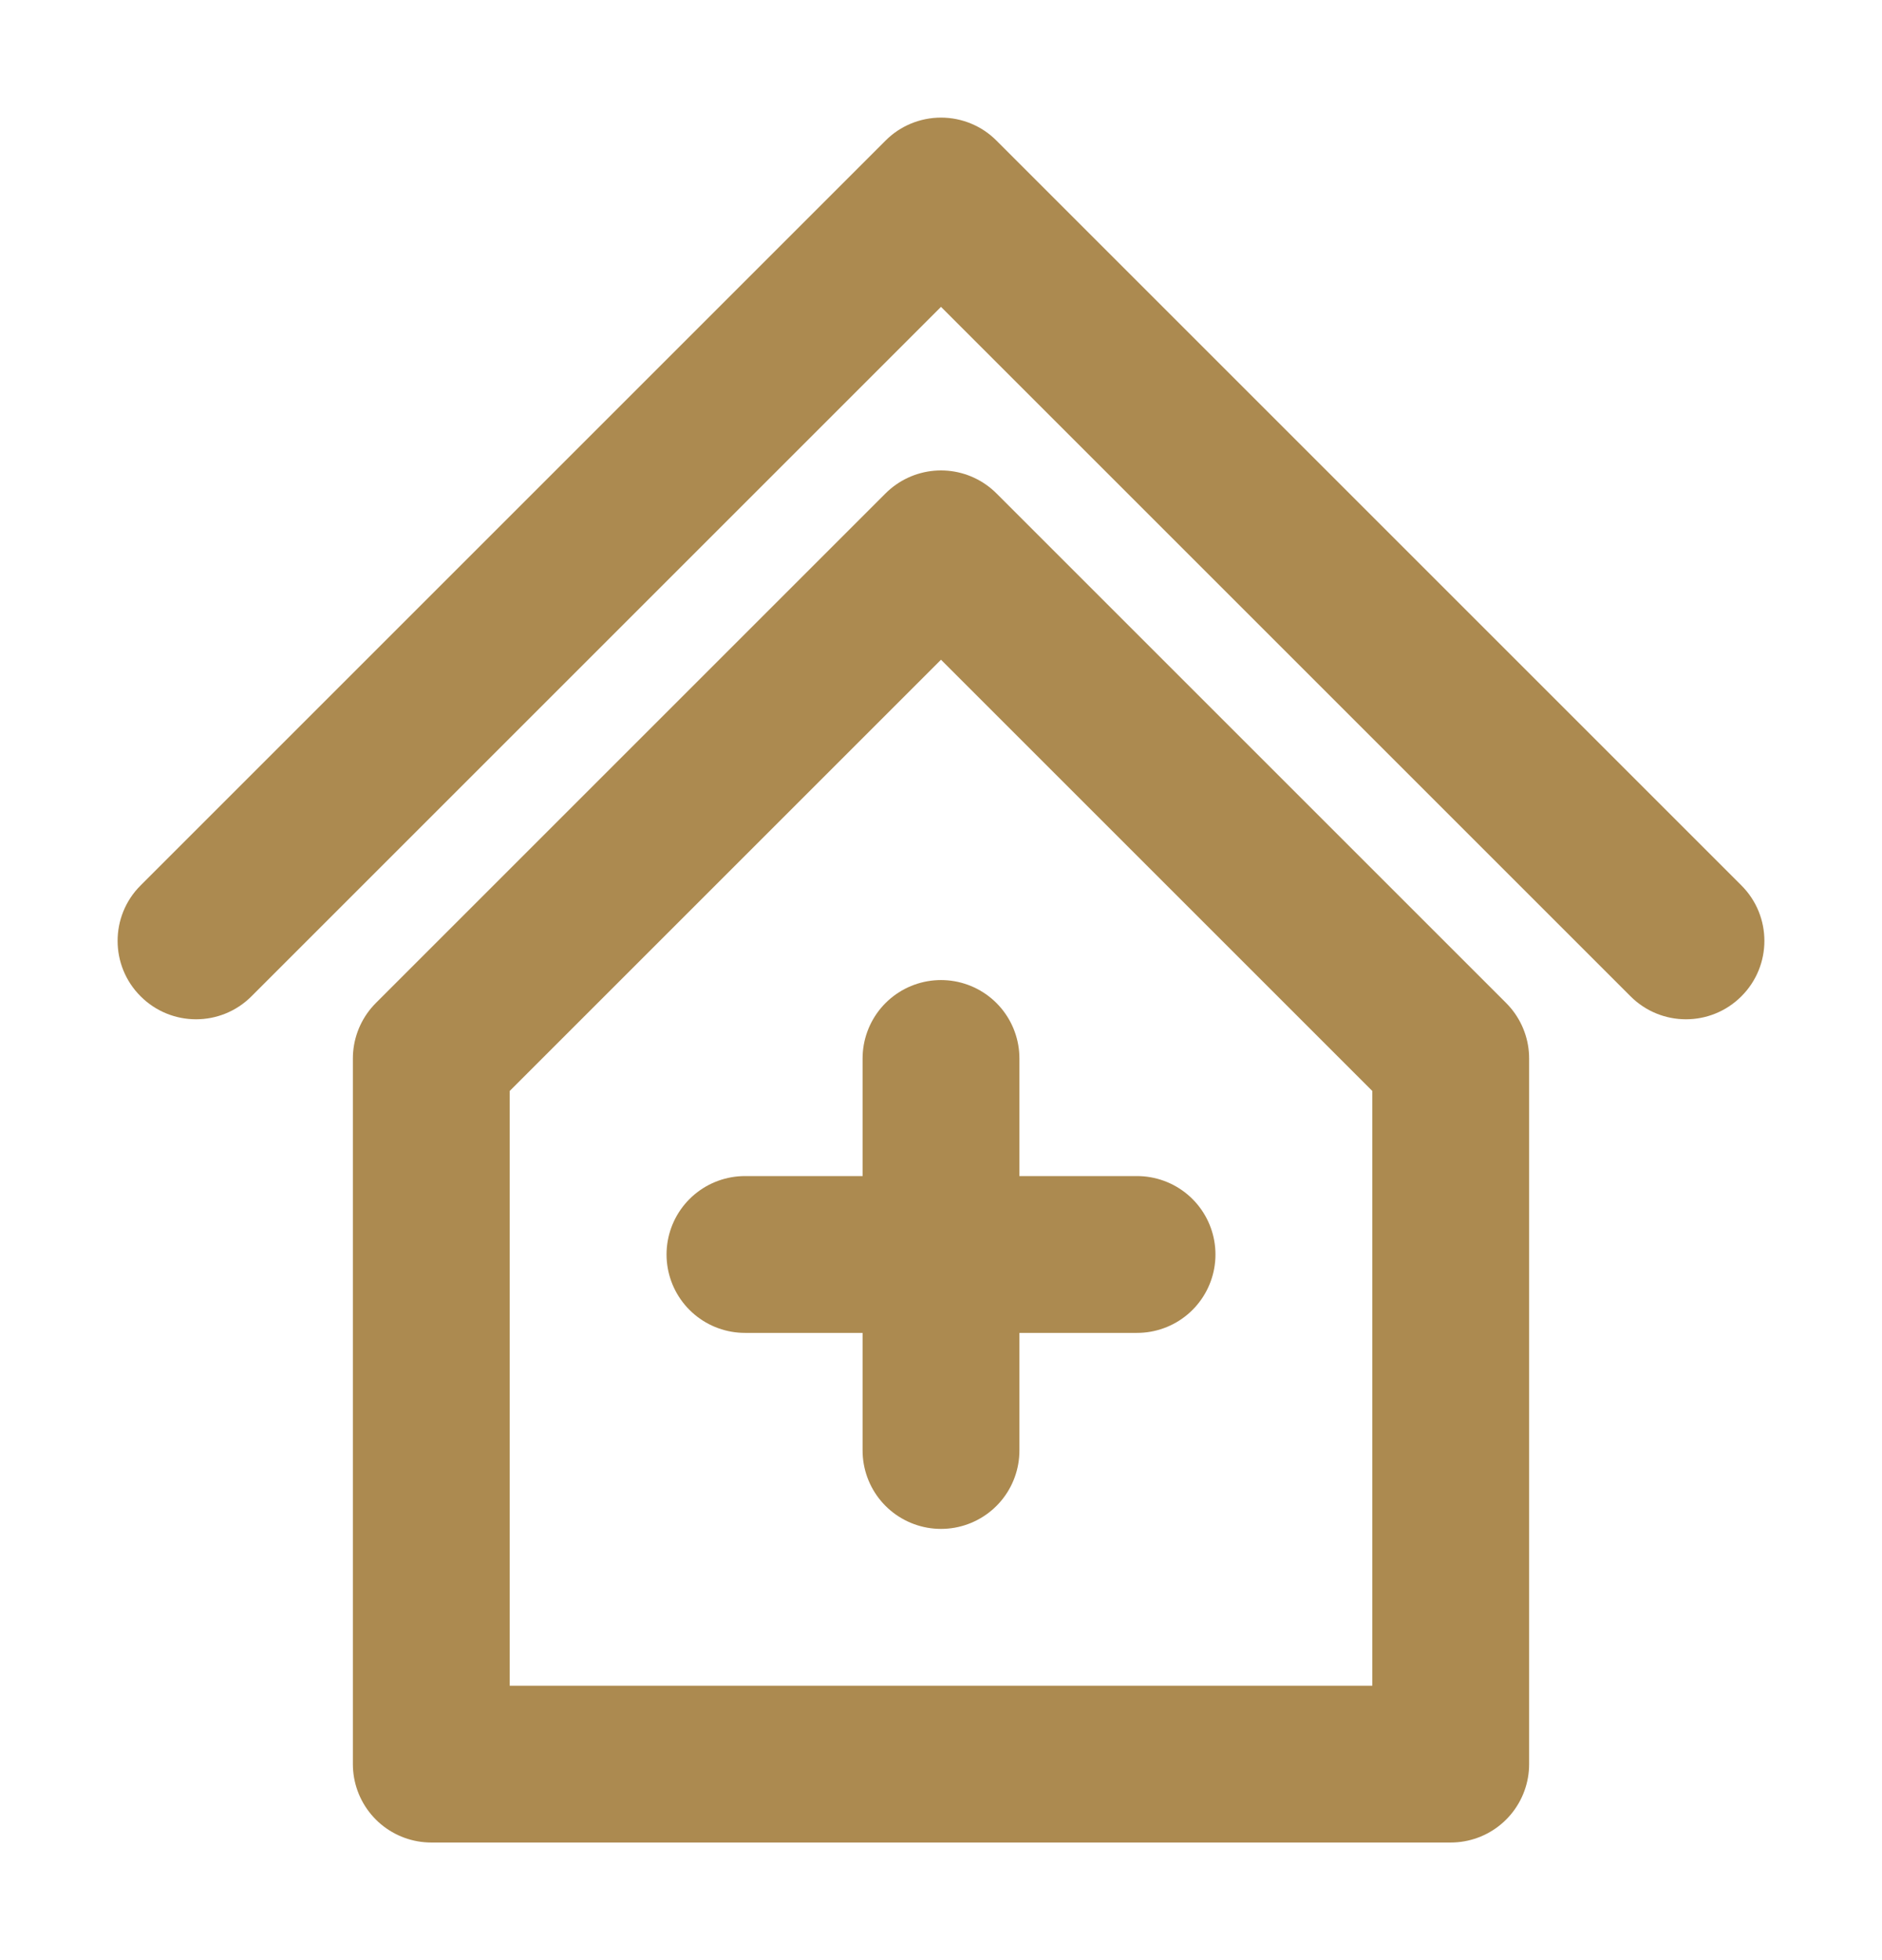
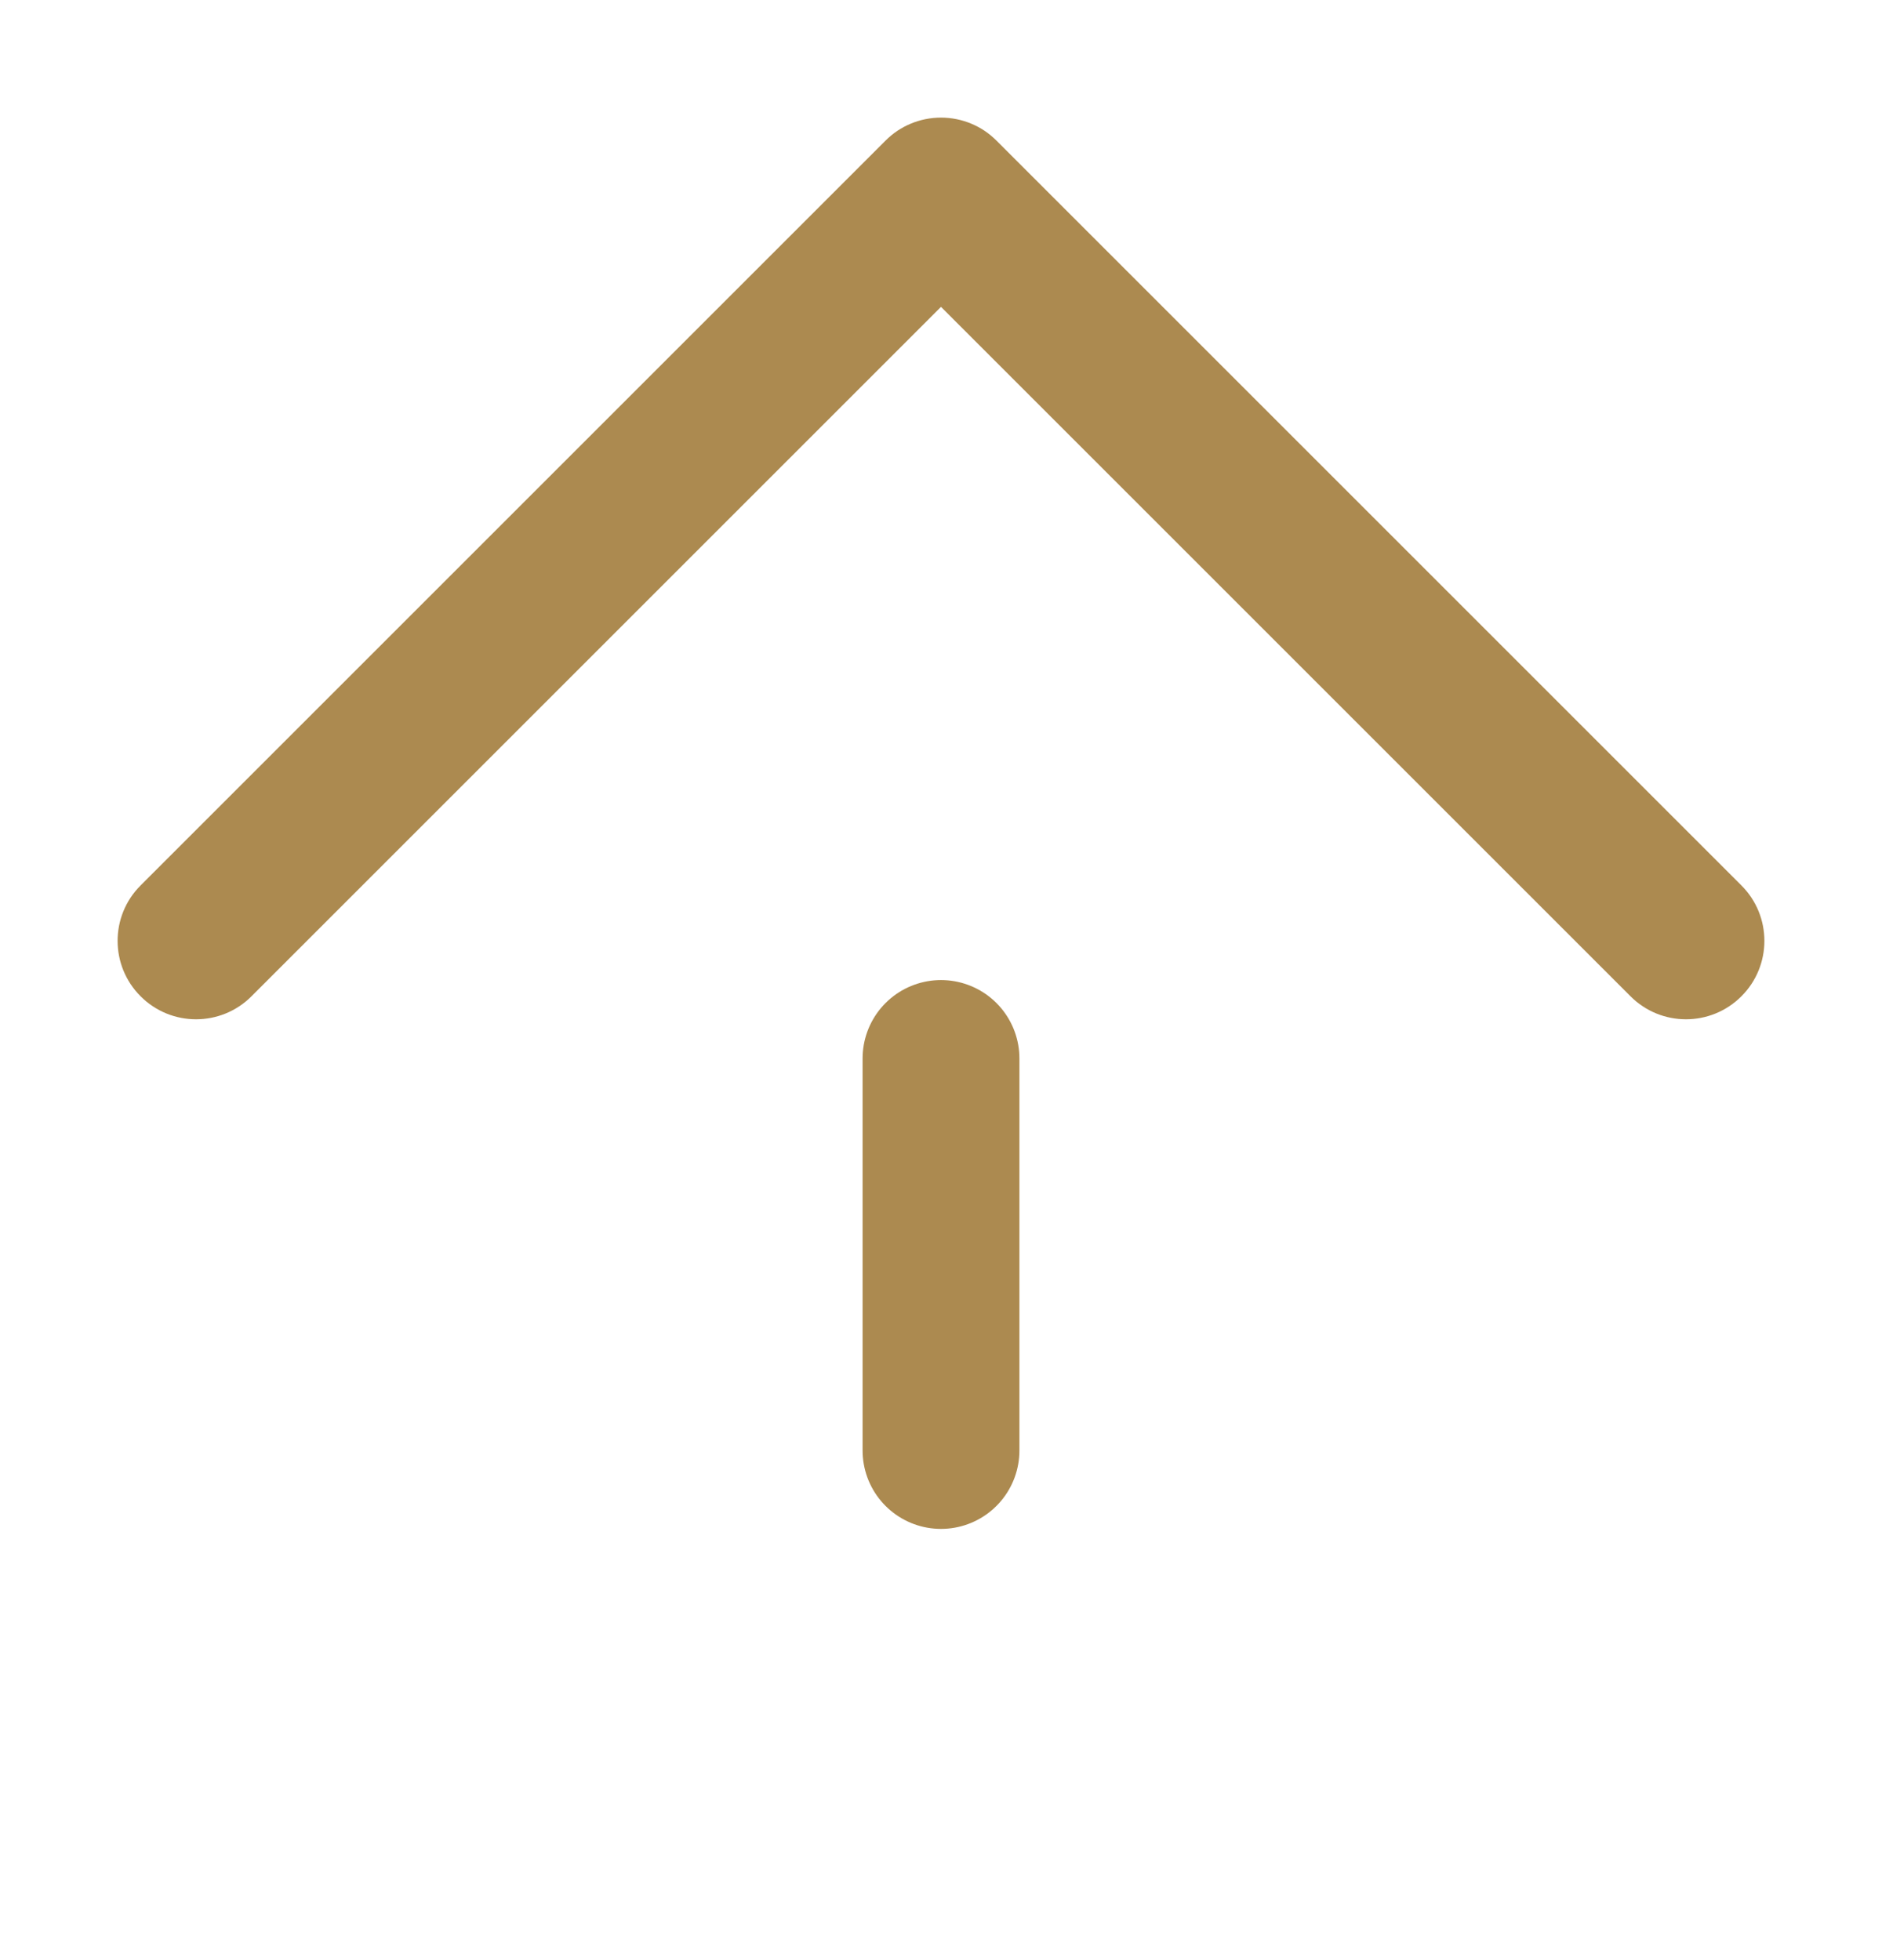
<svg xmlns="http://www.w3.org/2000/svg" width="24" height="25" viewBox="0 0 24 25" fill="none">
-   <path d="M5.5 13.5V22.5H18.5V13.5L12 7L5.5 13.5Z" stroke="#AC8A50" stroke-width="2" stroke-linejoin="round" />
  <path d="M1.793 11.293C1.402 11.683 1.402 12.317 1.793 12.707C2.183 13.098 2.817 13.098 3.207 12.707L1.793 11.293ZM12 2.5L12.707 1.793C12.52 1.605 12.265 1.5 12 1.5C11.735 1.5 11.48 1.605 11.293 1.793L12 2.5ZM20.793 12.707C21.183 13.098 21.817 13.098 22.207 12.707C22.598 12.317 22.598 11.683 22.207 11.293L20.793 12.707ZM3.207 12.707L12.707 3.207L11.293 1.793L1.793 11.293L3.207 12.707ZM11.293 3.207L20.793 12.707L22.207 11.293L12.707 1.793L11.293 3.207Z" fill="#AC8A50" />
-   <path d="M9.5 16H14.5" stroke="#AC8A50" stroke-width="2" stroke-linecap="round" stroke-linejoin="round" />
  <path d="M12 13.5V18.5" stroke="#AC8A50" stroke-width="2" stroke-linecap="round" stroke-linejoin="round" />
</svg>